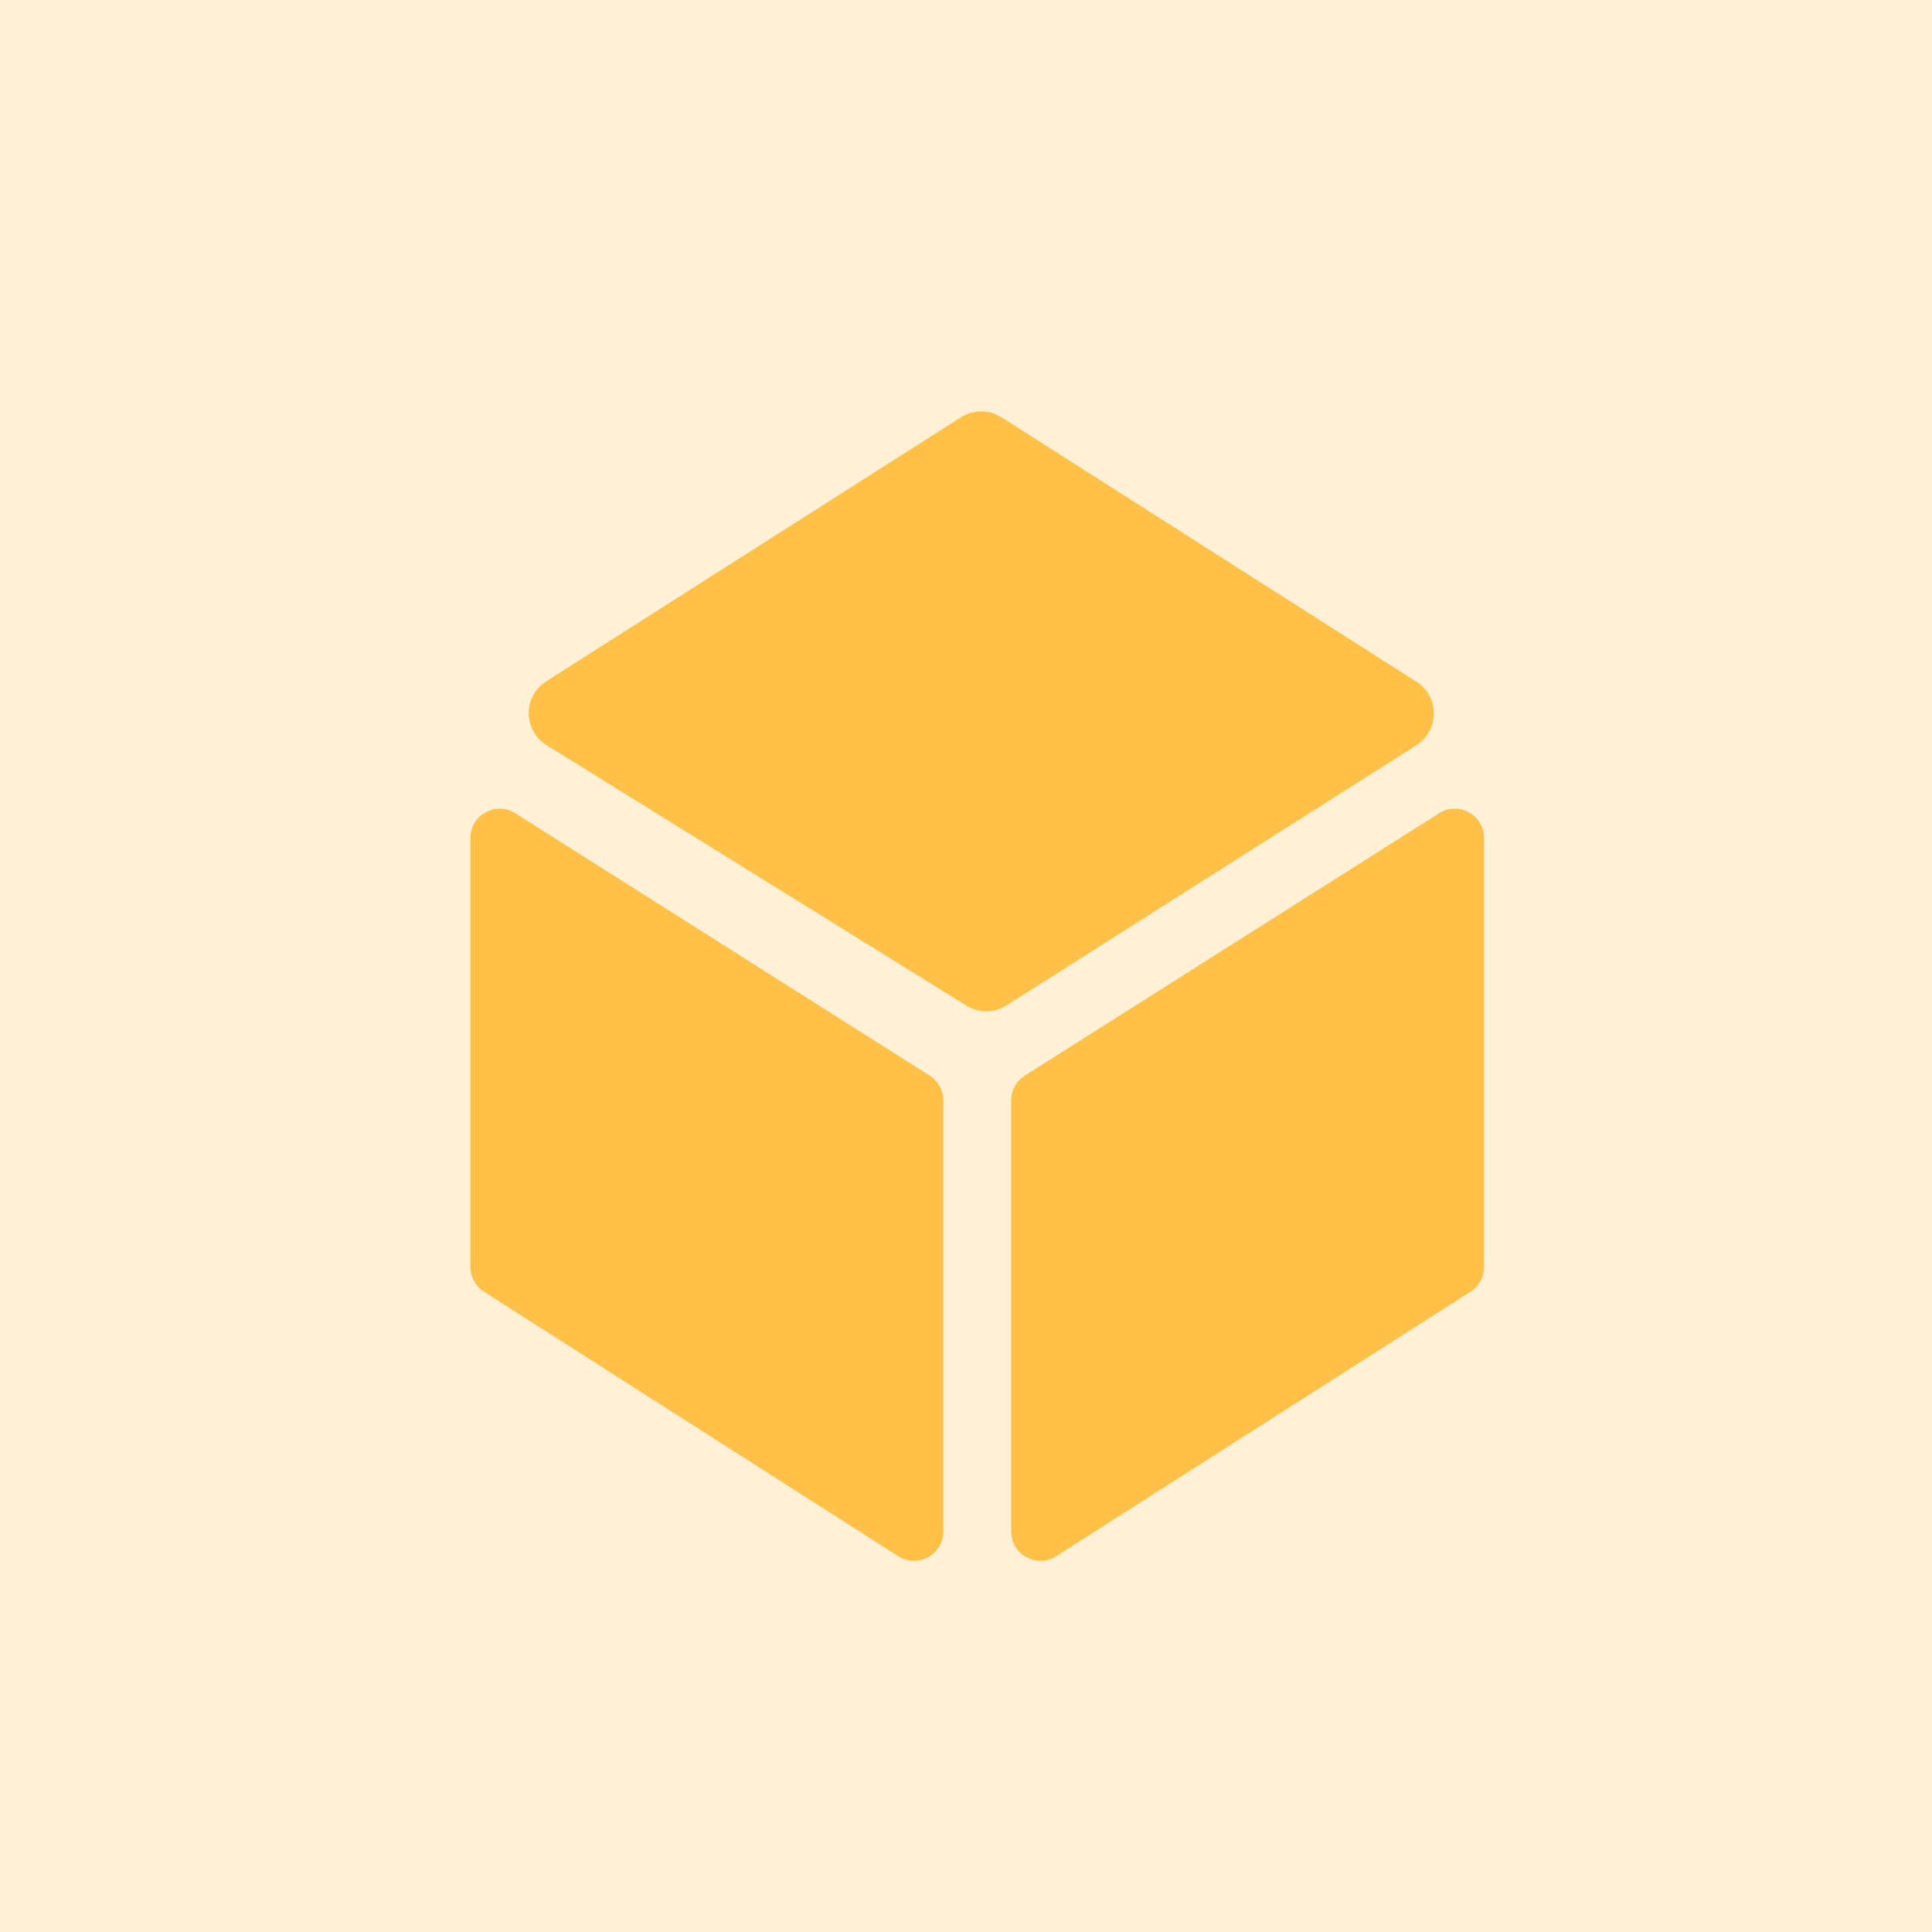
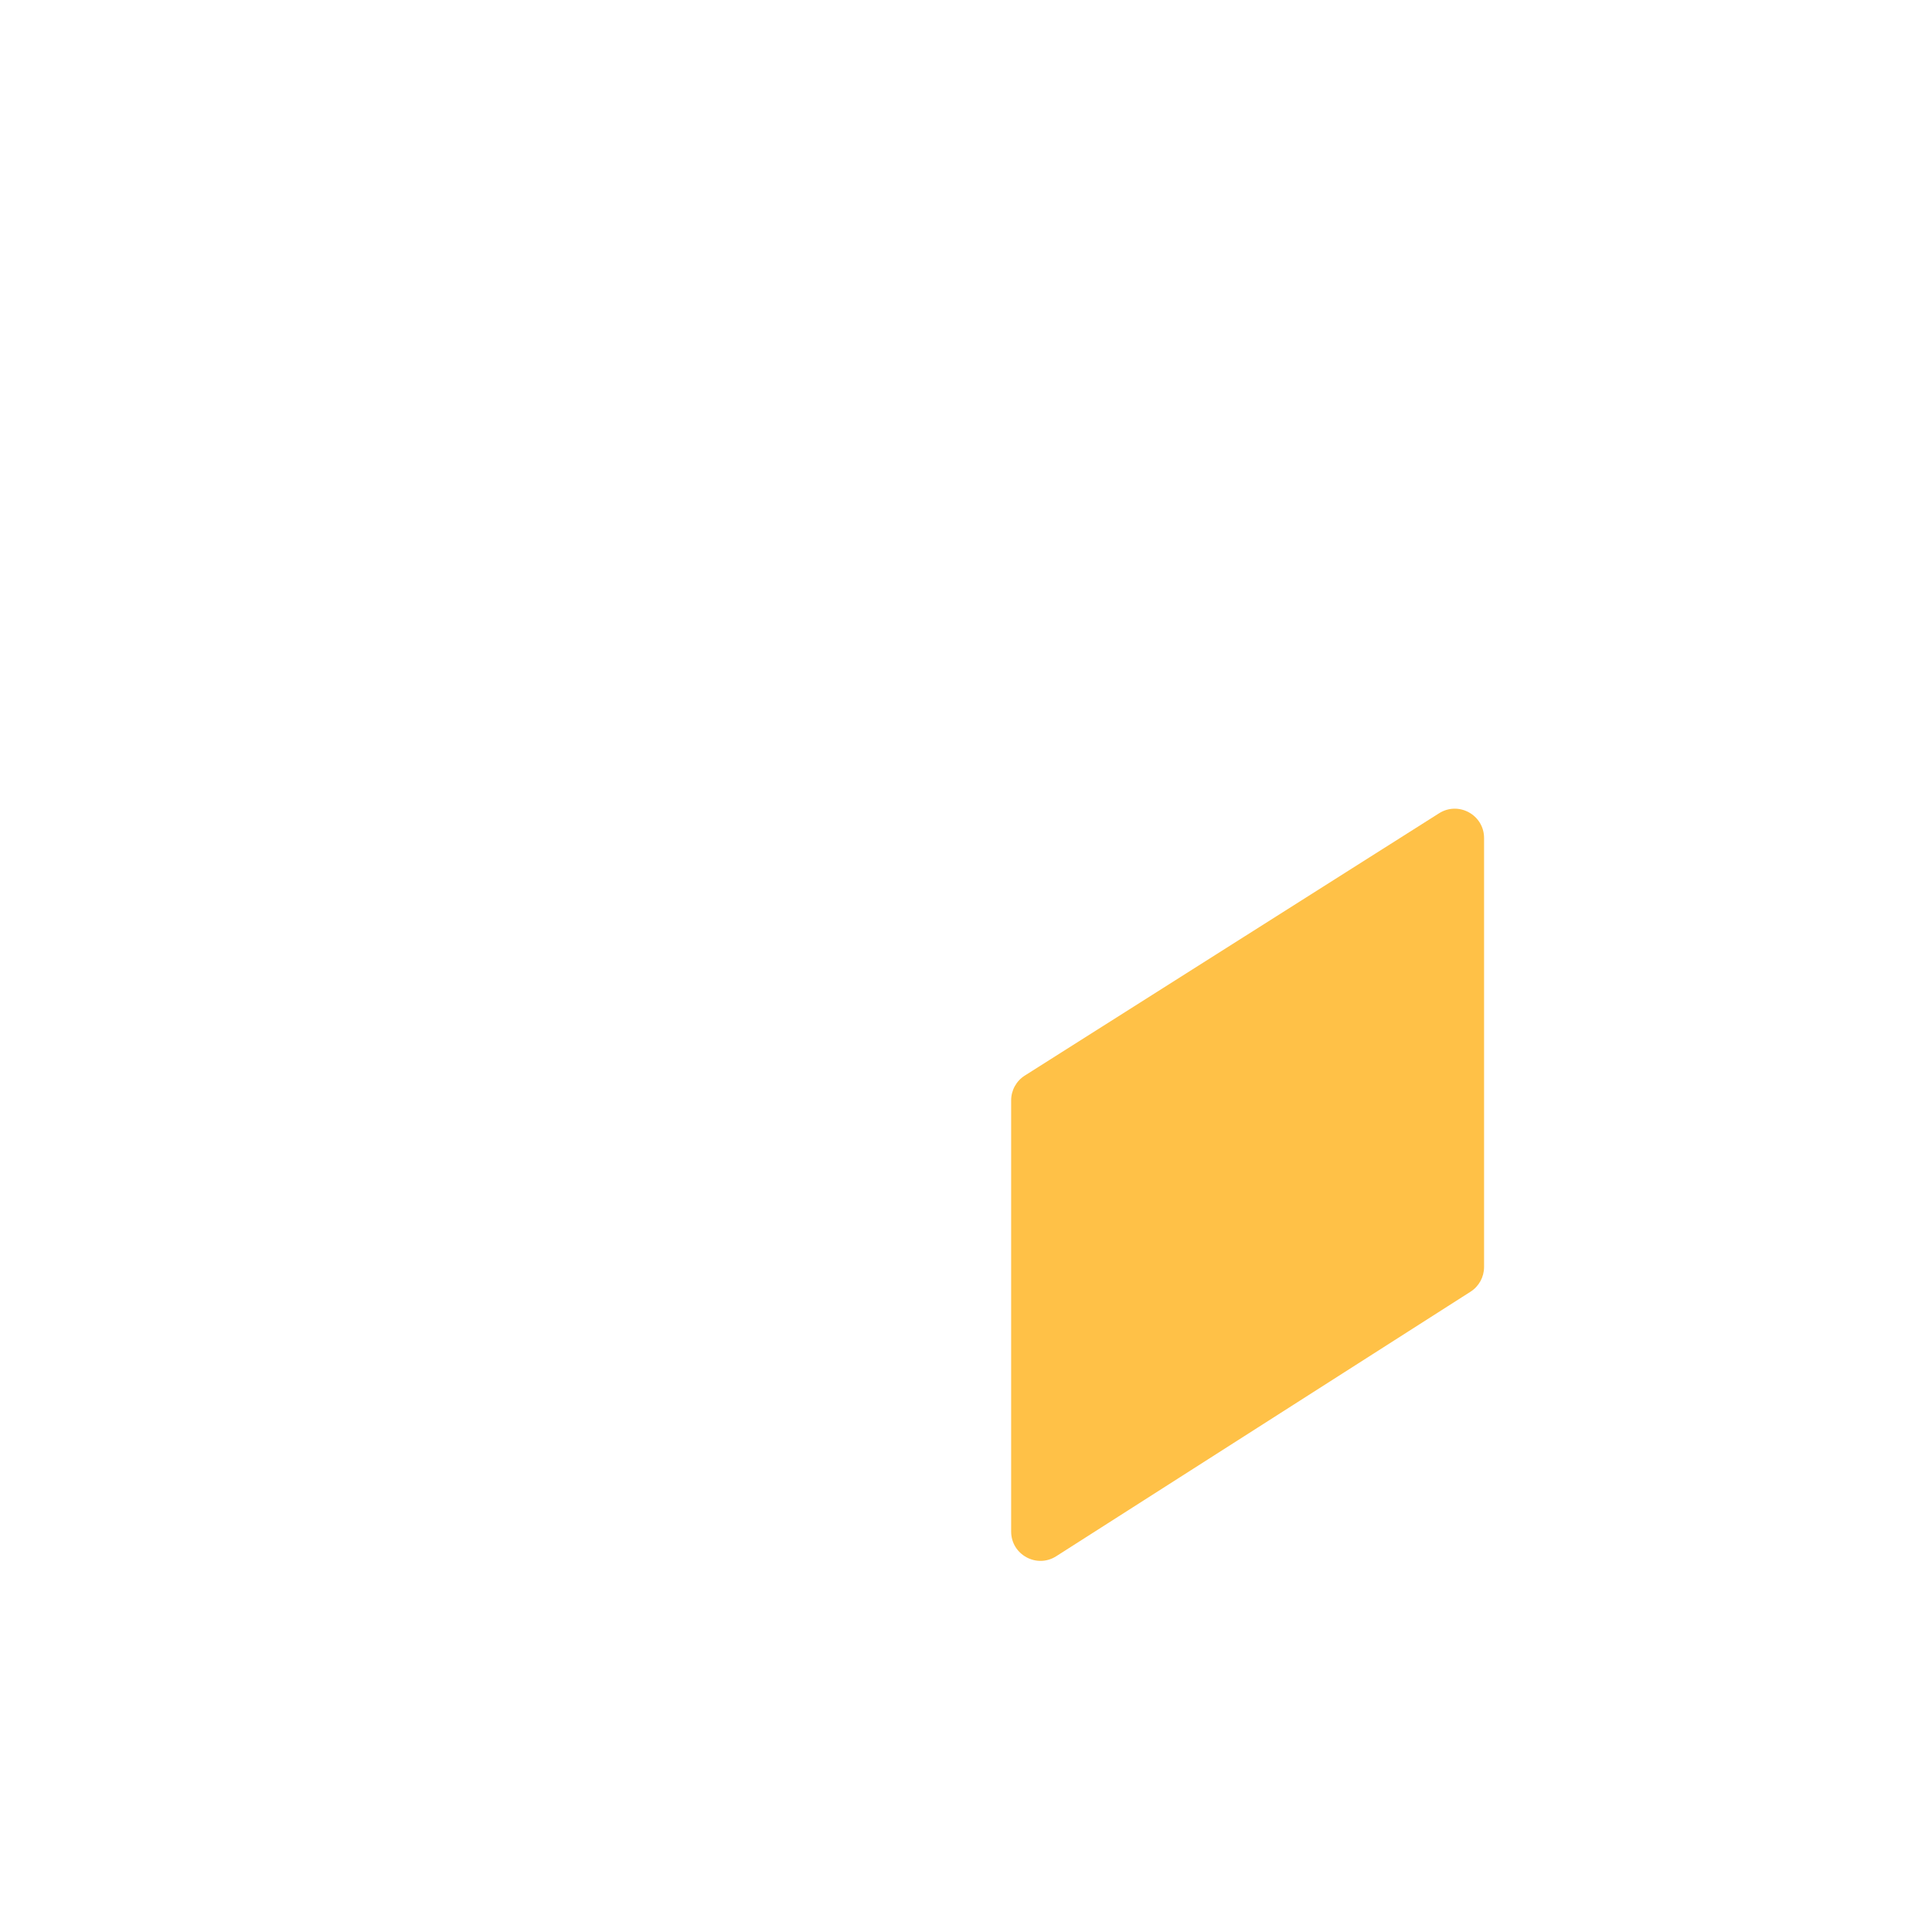
<svg xmlns="http://www.w3.org/2000/svg" width="86" height="86" viewBox="0 0 86 86" fill="none">
-   <rect width="86" height="86" fill="#FFF1D7" />
-   <path d="M20.939 37.304C20.939 36.276 22.073 35.651 22.942 36.202L41.383 47.878C41.761 48.117 41.99 48.533 41.99 48.98L41.99 68.174C41.99 69.204 40.851 69.828 39.983 69.273L21.541 57.498C21.166 57.259 20.939 56.844 20.939 56.398L20.939 37.304Z" fill="#FFC147" />
  <path d="M66.061 37.304C66.061 36.276 64.927 35.651 64.058 36.202L45.617 47.878C45.239 48.117 45.01 48.533 45.01 48.98L45.01 68.174C45.01 69.204 46.149 69.828 47.017 69.273L65.459 57.498C65.834 57.259 66.061 56.844 66.061 56.398L66.061 37.304Z" fill="#FFC147" />
-   <path d="M63.05 30.345L44.58 18.574C44.03 18.224 43.327 18.224 42.777 18.574L24.313 30.329C23.27 30.993 23.279 32.518 24.329 33.17L43.018 44.765C43.565 45.104 44.258 45.101 44.802 44.756L63.047 33.176C64.085 32.518 64.086 31.005 63.05 30.345Z" fill="#FFC147" />
</svg>